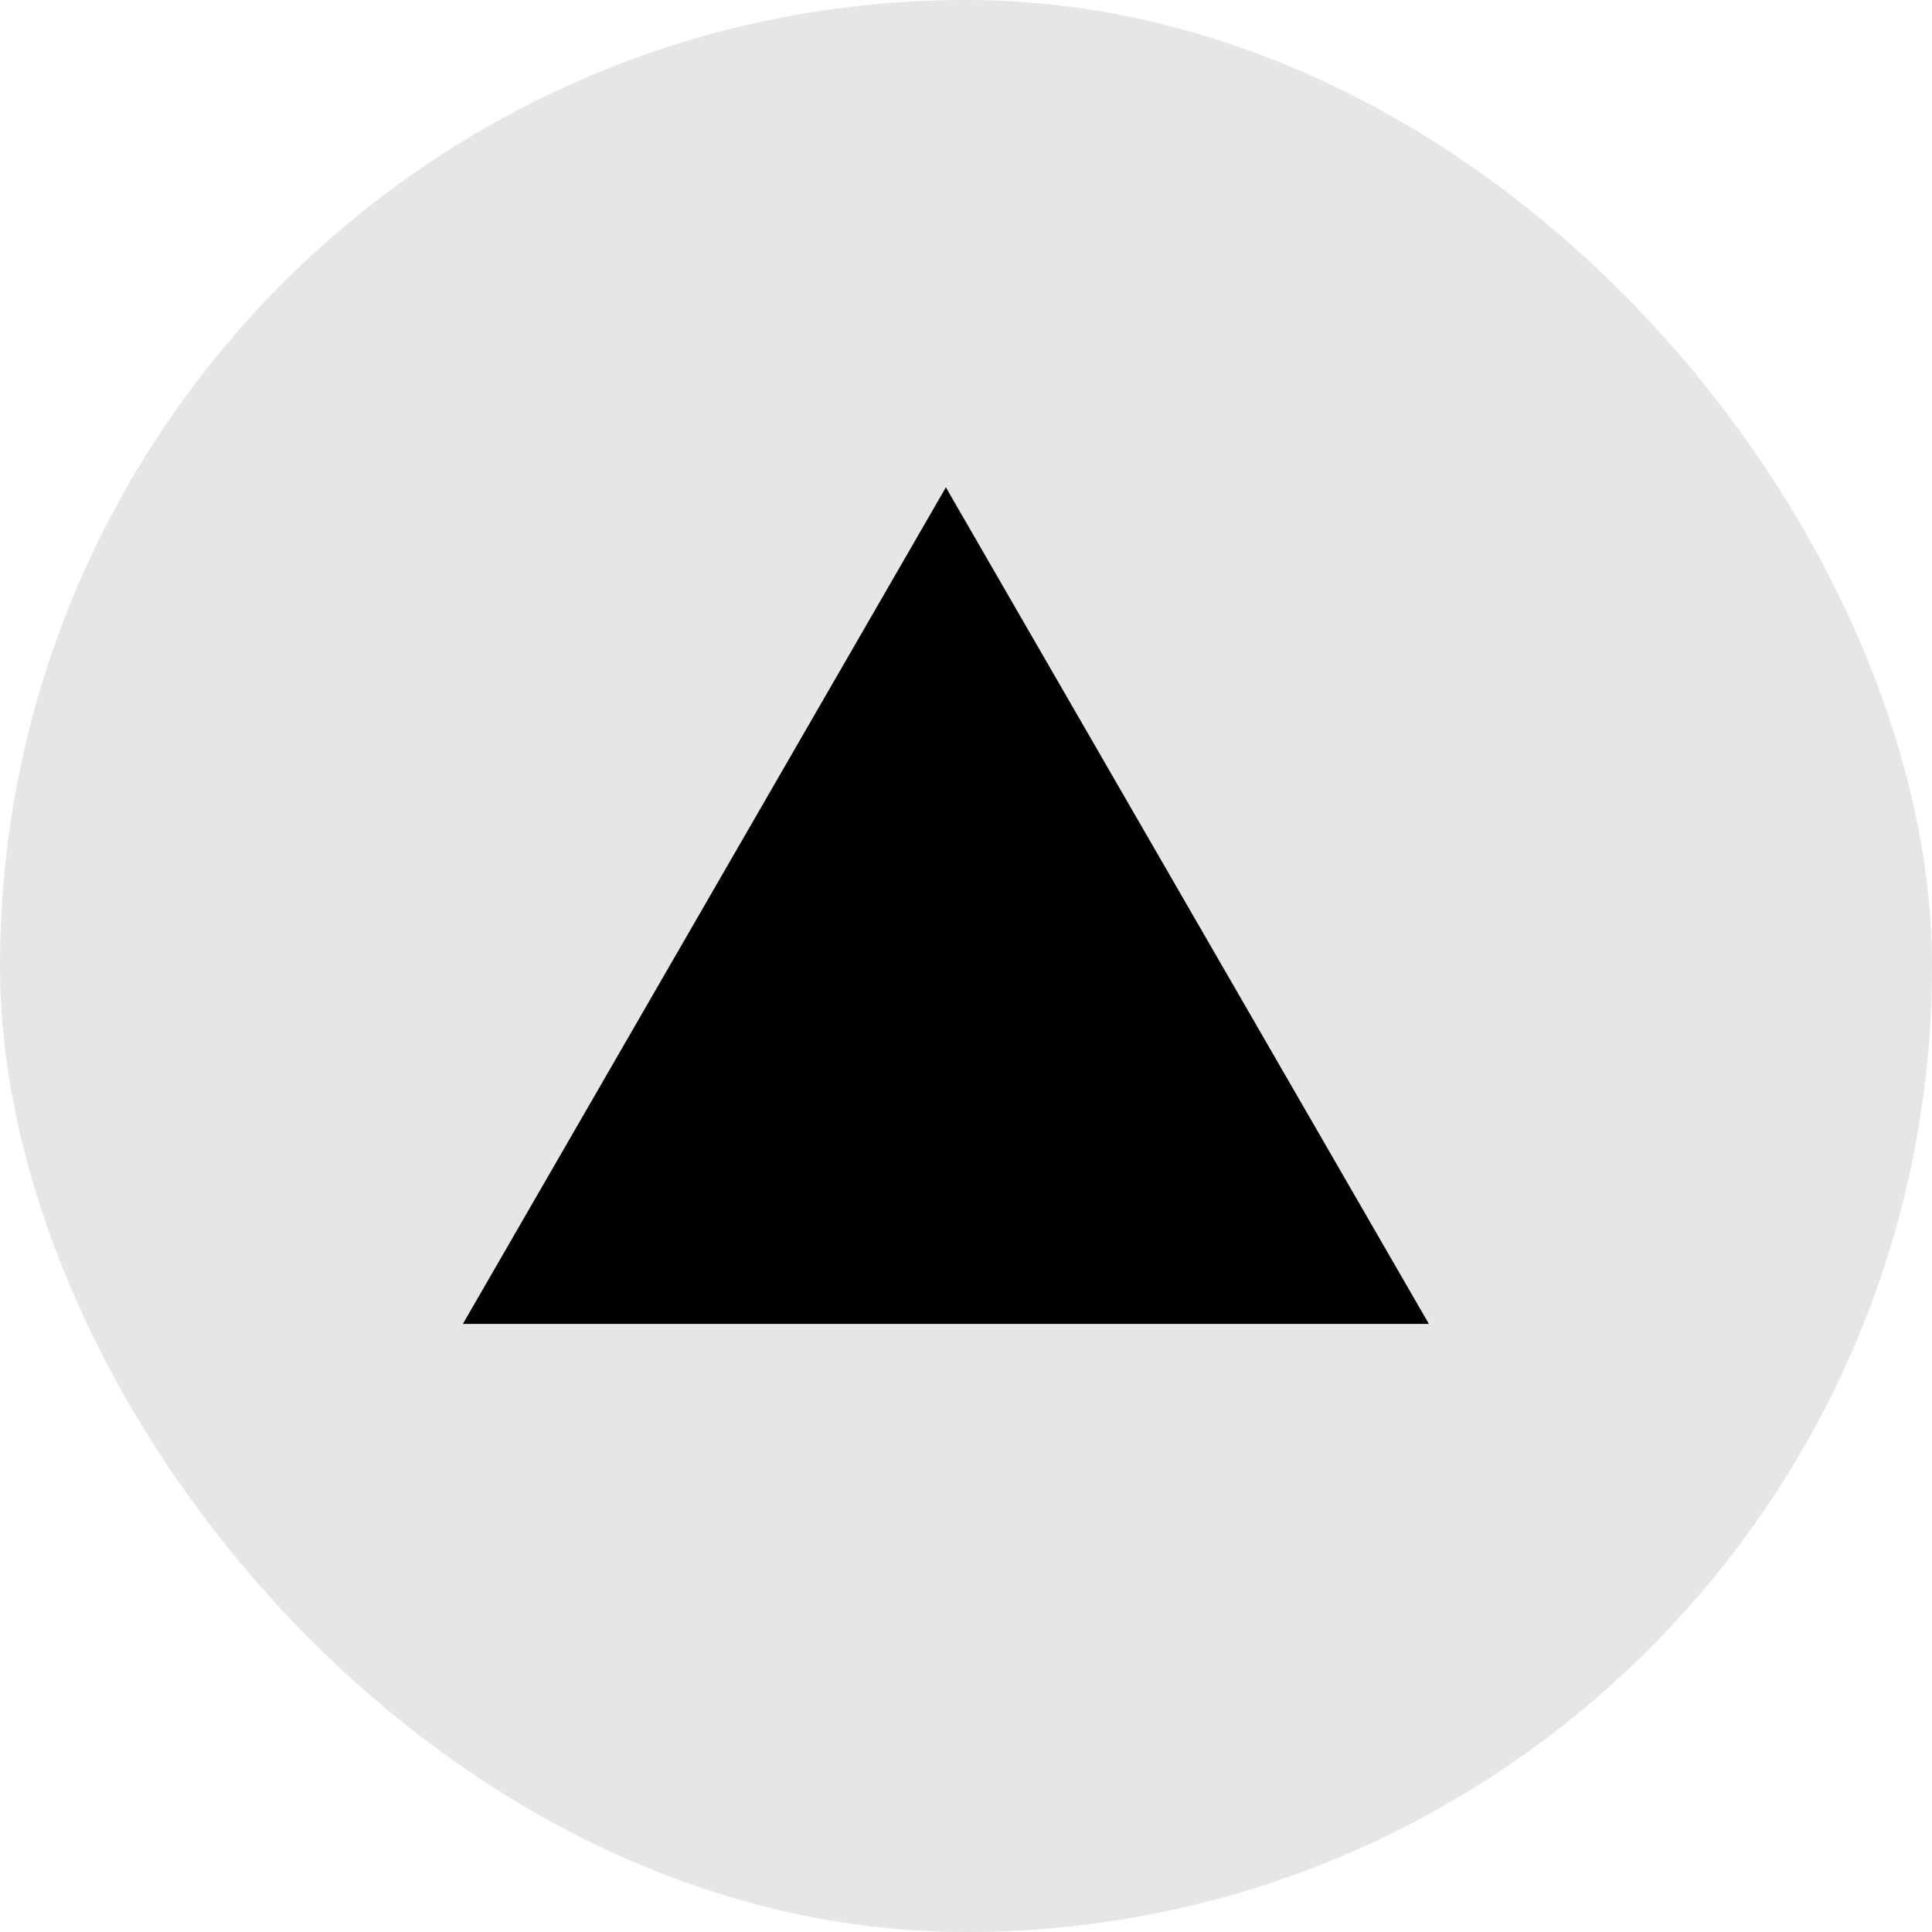
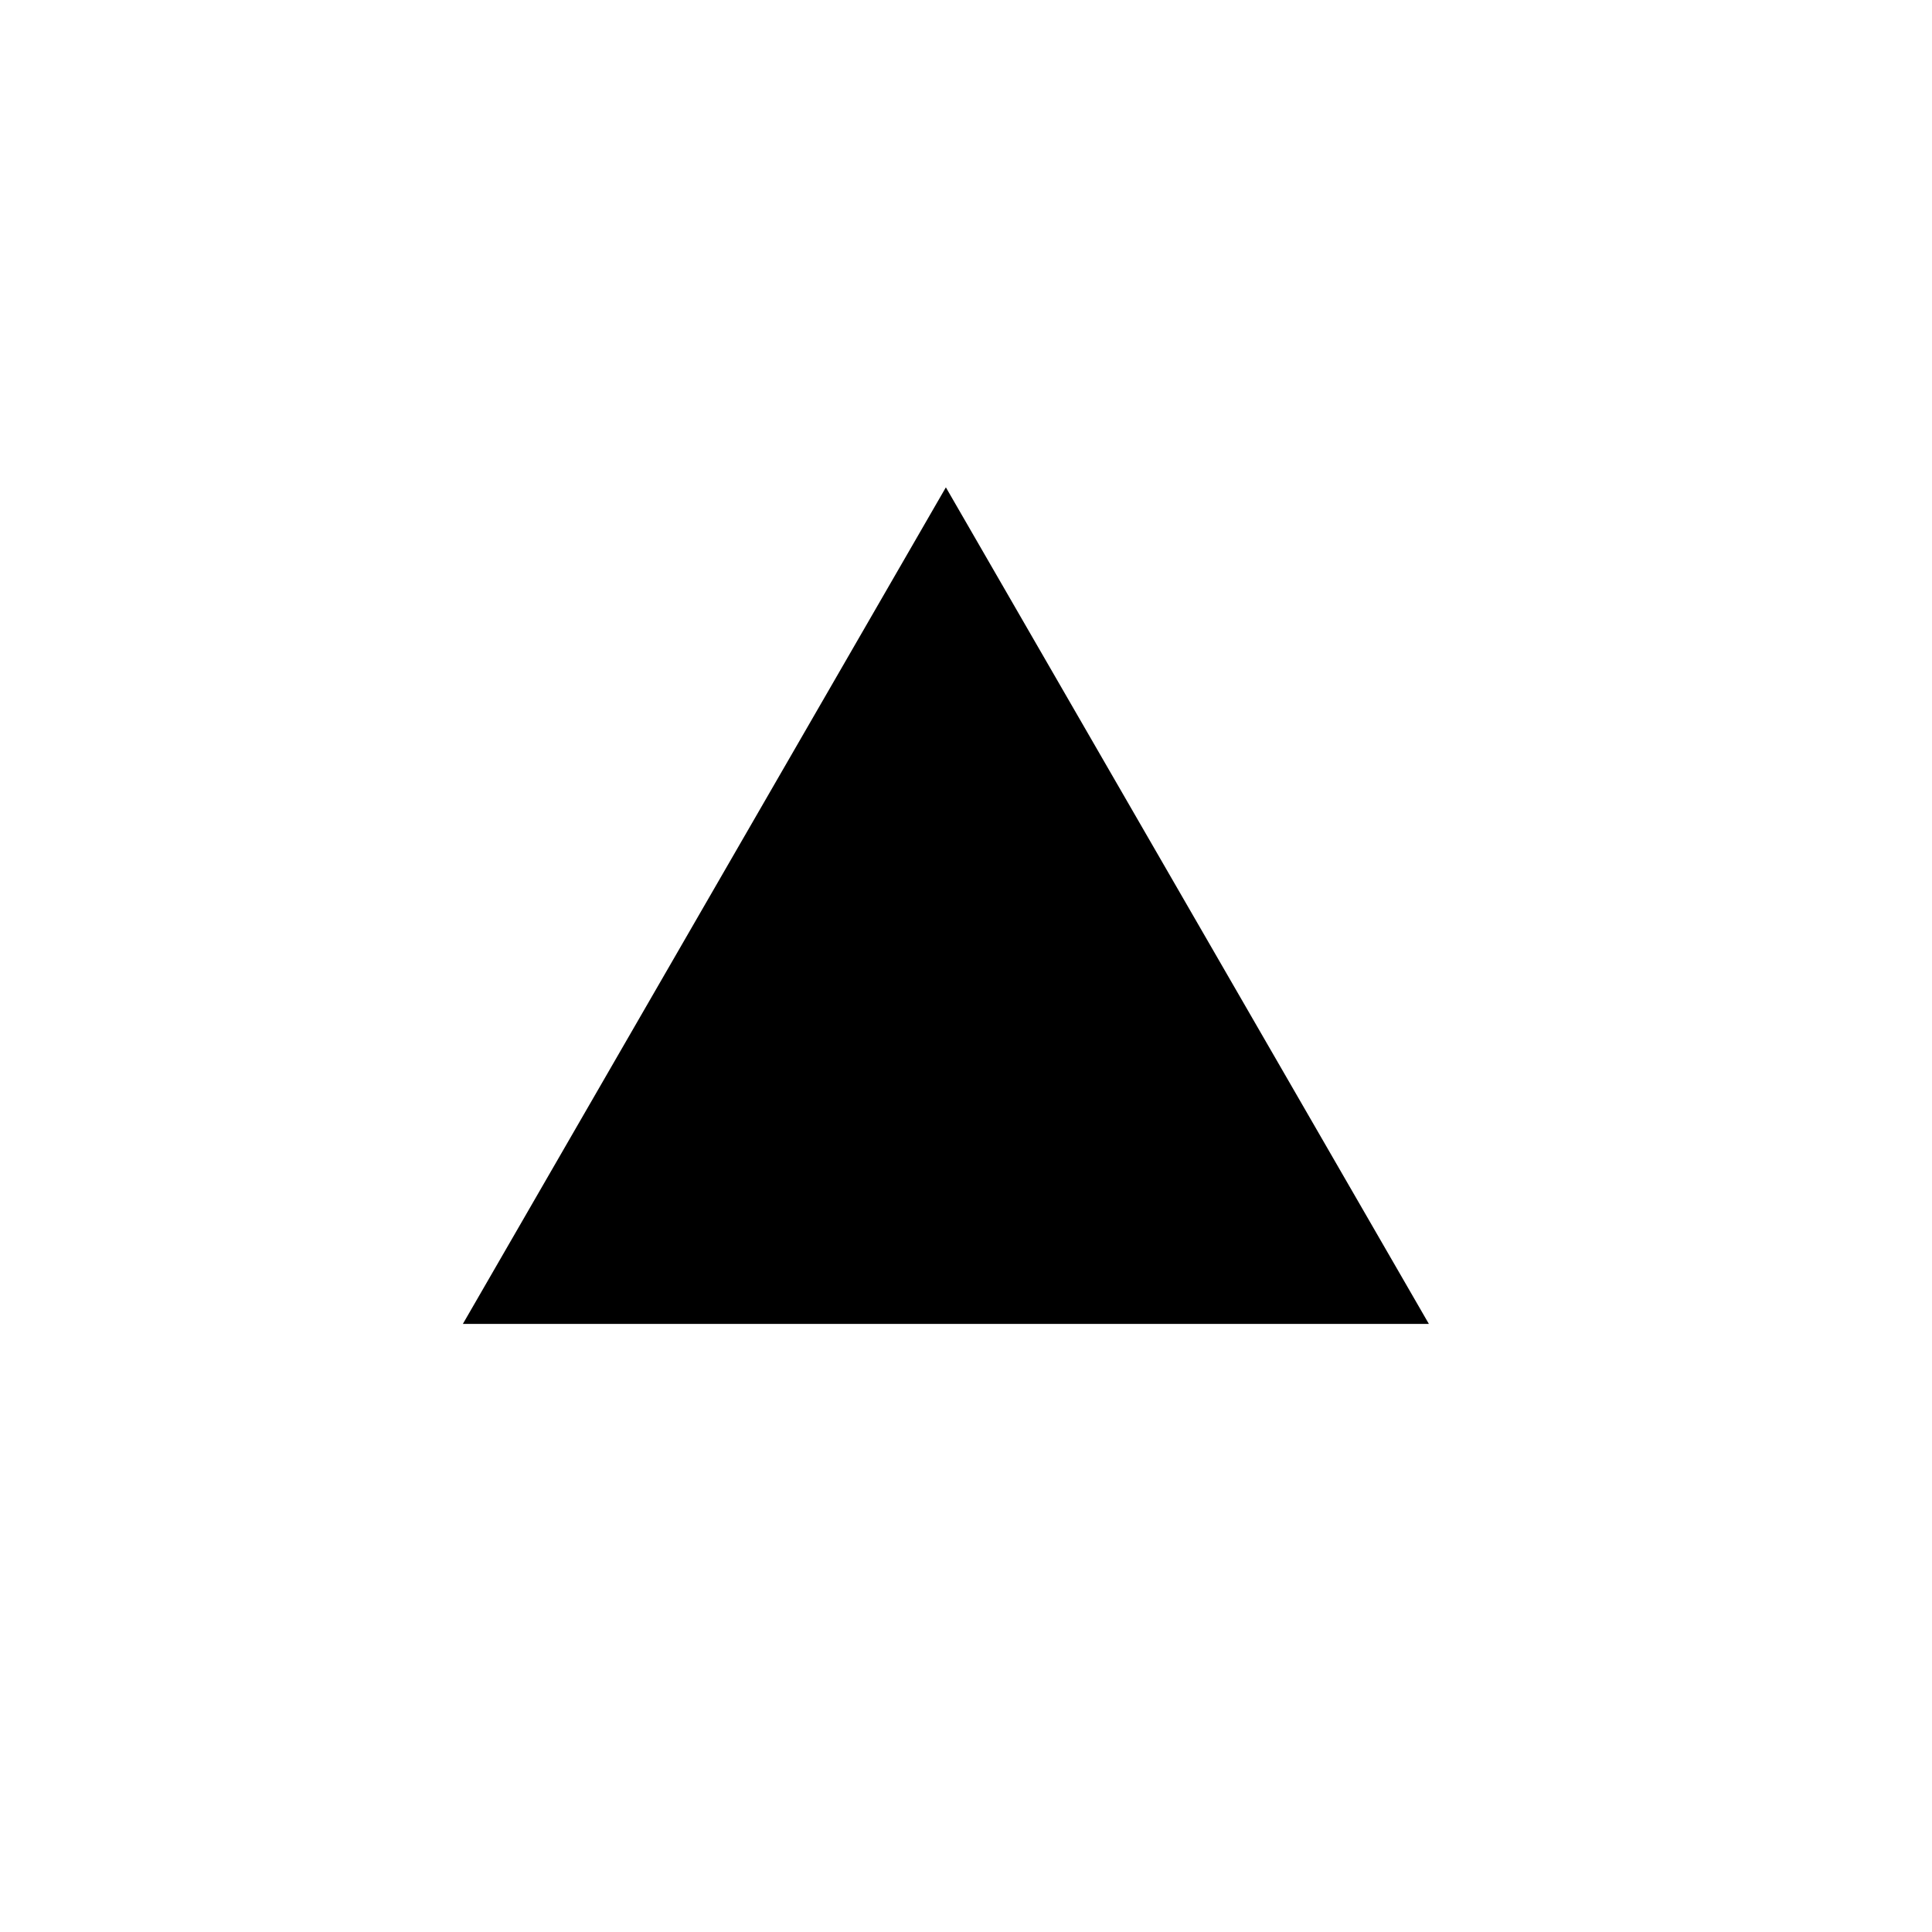
<svg xmlns="http://www.w3.org/2000/svg" width="48" height="48" viewBox="0 0 48 48" fill="none">
-   <rect width="48" height="48" rx="24" fill="black" fill-opacity="0.1" />
  <g clip-path="url(#clip0_10106_89841)">
    <path d="M23.5 12.108L35.5 32.892H11.5L23.5 12.108Z" fill="black" />
  </g>
  <defs>
    <clipPath id="clip0_10106_89841">
      <rect width="24" height="24" fill="white" transform="translate(11.5 10.5)" />
    </clipPath>
  </defs>
</svg>